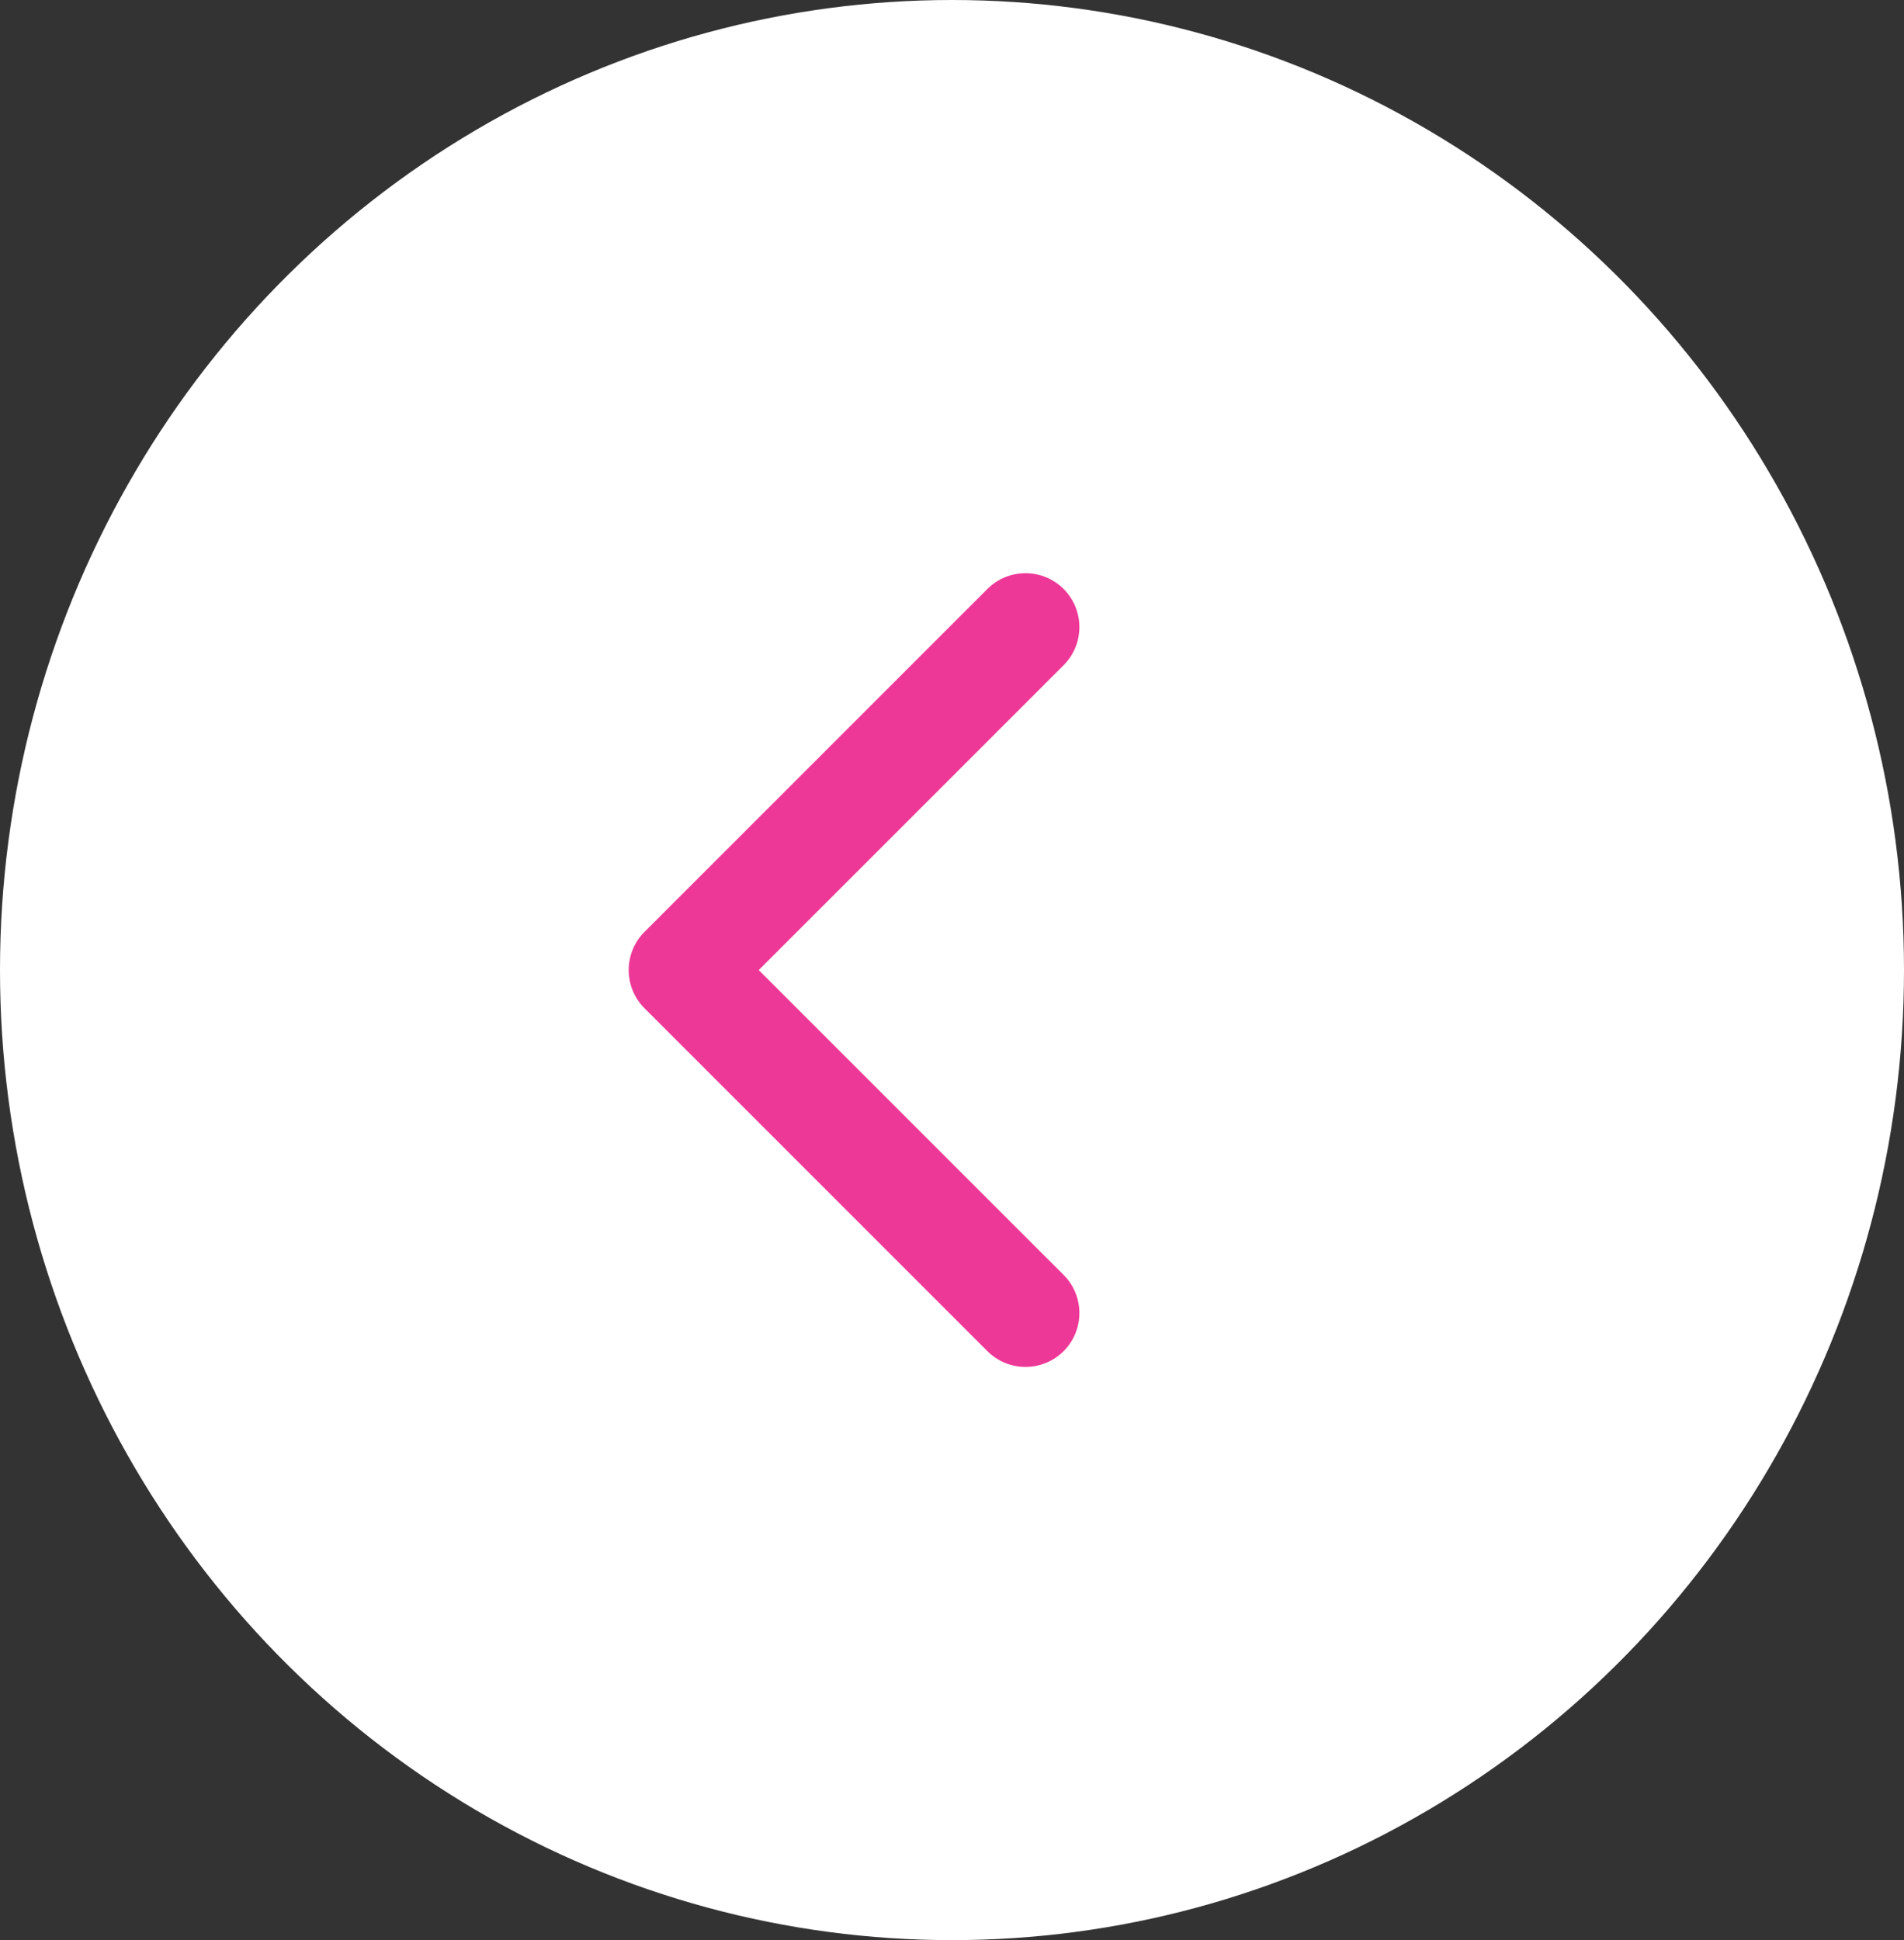
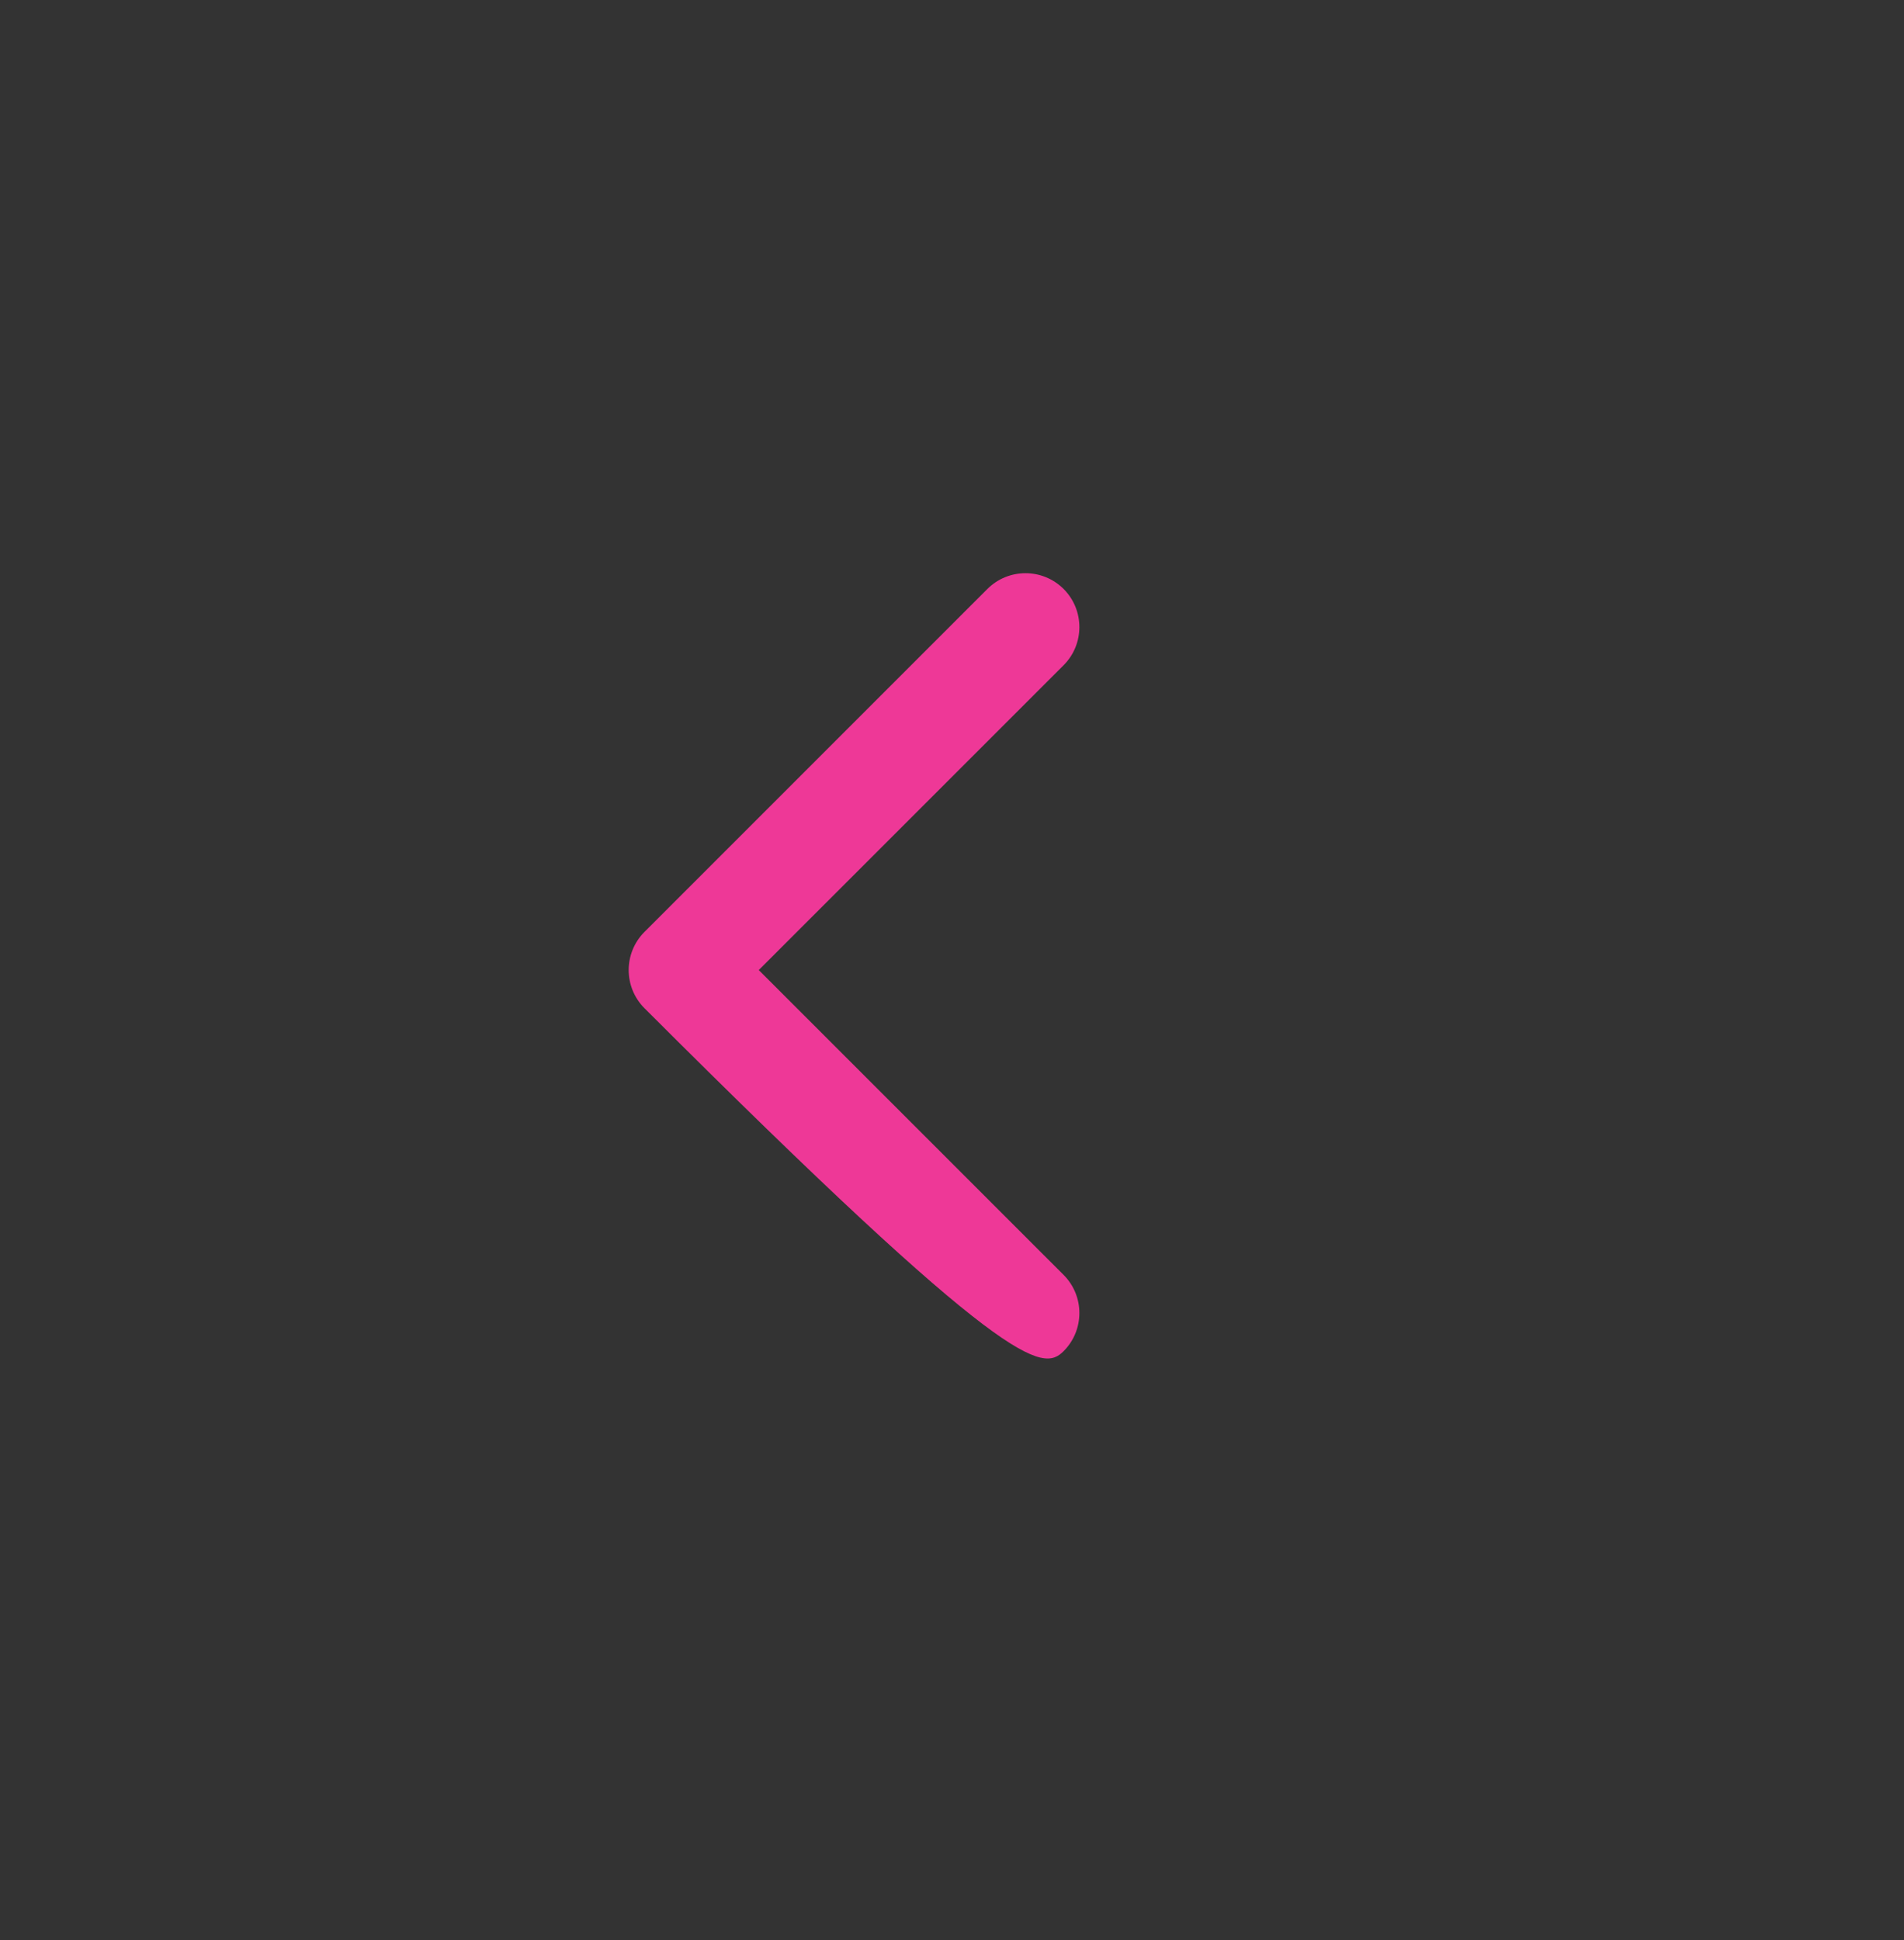
<svg xmlns="http://www.w3.org/2000/svg" width="53" height="54" viewBox="0 0 53 54" fill="none">
  <rect x="0" y="0" width="53" height="54" fill="#333333" stroke="none" />
-   <ellipse cx="26.5" cy="27" rx="26.5" ry="27" fill="white" />
-   <path d="M17.939 25.939C17.354 26.525 17.354 27.475 17.939 28.061L27.485 37.607C28.071 38.192 29.021 38.192 29.607 37.607C30.192 37.021 30.192 36.071 29.607 35.485L21.121 27L29.607 18.515C30.192 17.929 30.192 16.979 29.607 16.393C29.021 15.808 28.071 15.808 27.485 16.393L17.939 25.939ZM19 28.5H20V25.5H19V28.5Z" fill="#EE3897" />
+   <path d="M17.939 25.939C17.354 26.525 17.354 27.475 17.939 28.061C28.071 38.192 29.021 38.192 29.607 37.607C30.192 37.021 30.192 36.071 29.607 35.485L21.121 27L29.607 18.515C30.192 17.929 30.192 16.979 29.607 16.393C29.021 15.808 28.071 15.808 27.485 16.393L17.939 25.939ZM19 28.5H20V25.5H19V28.5Z" fill="#EE3897" />
</svg>